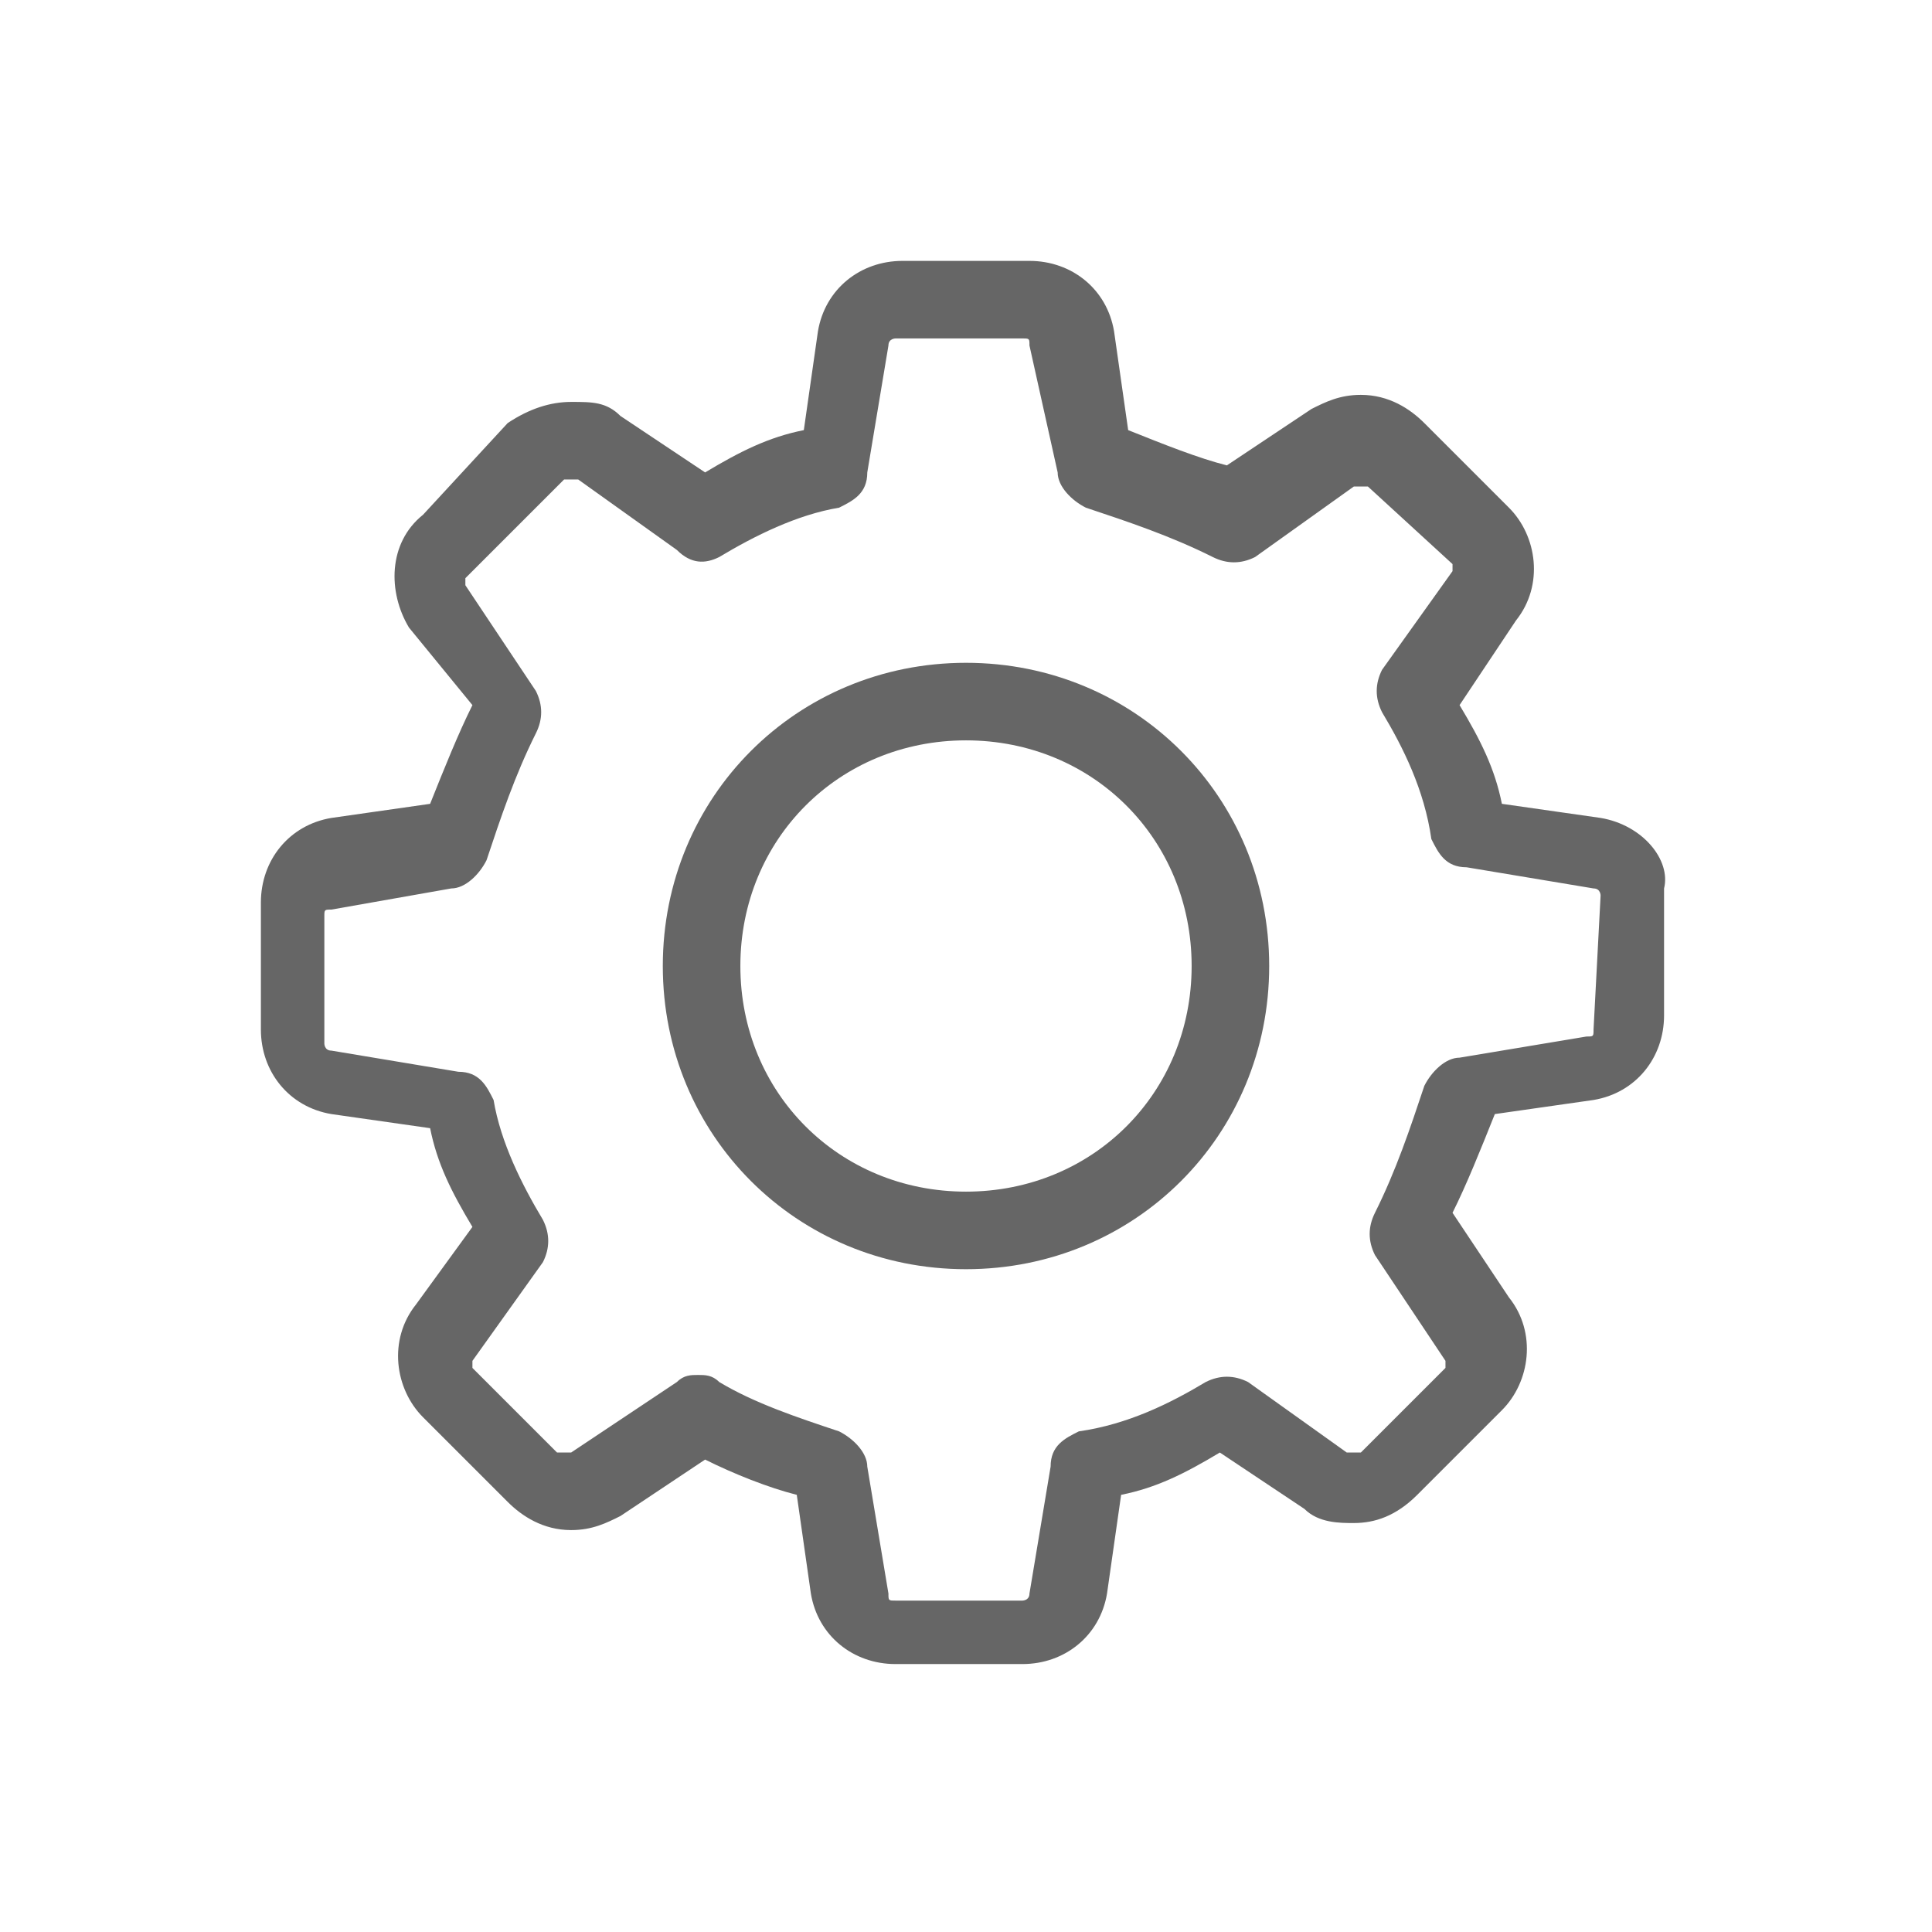
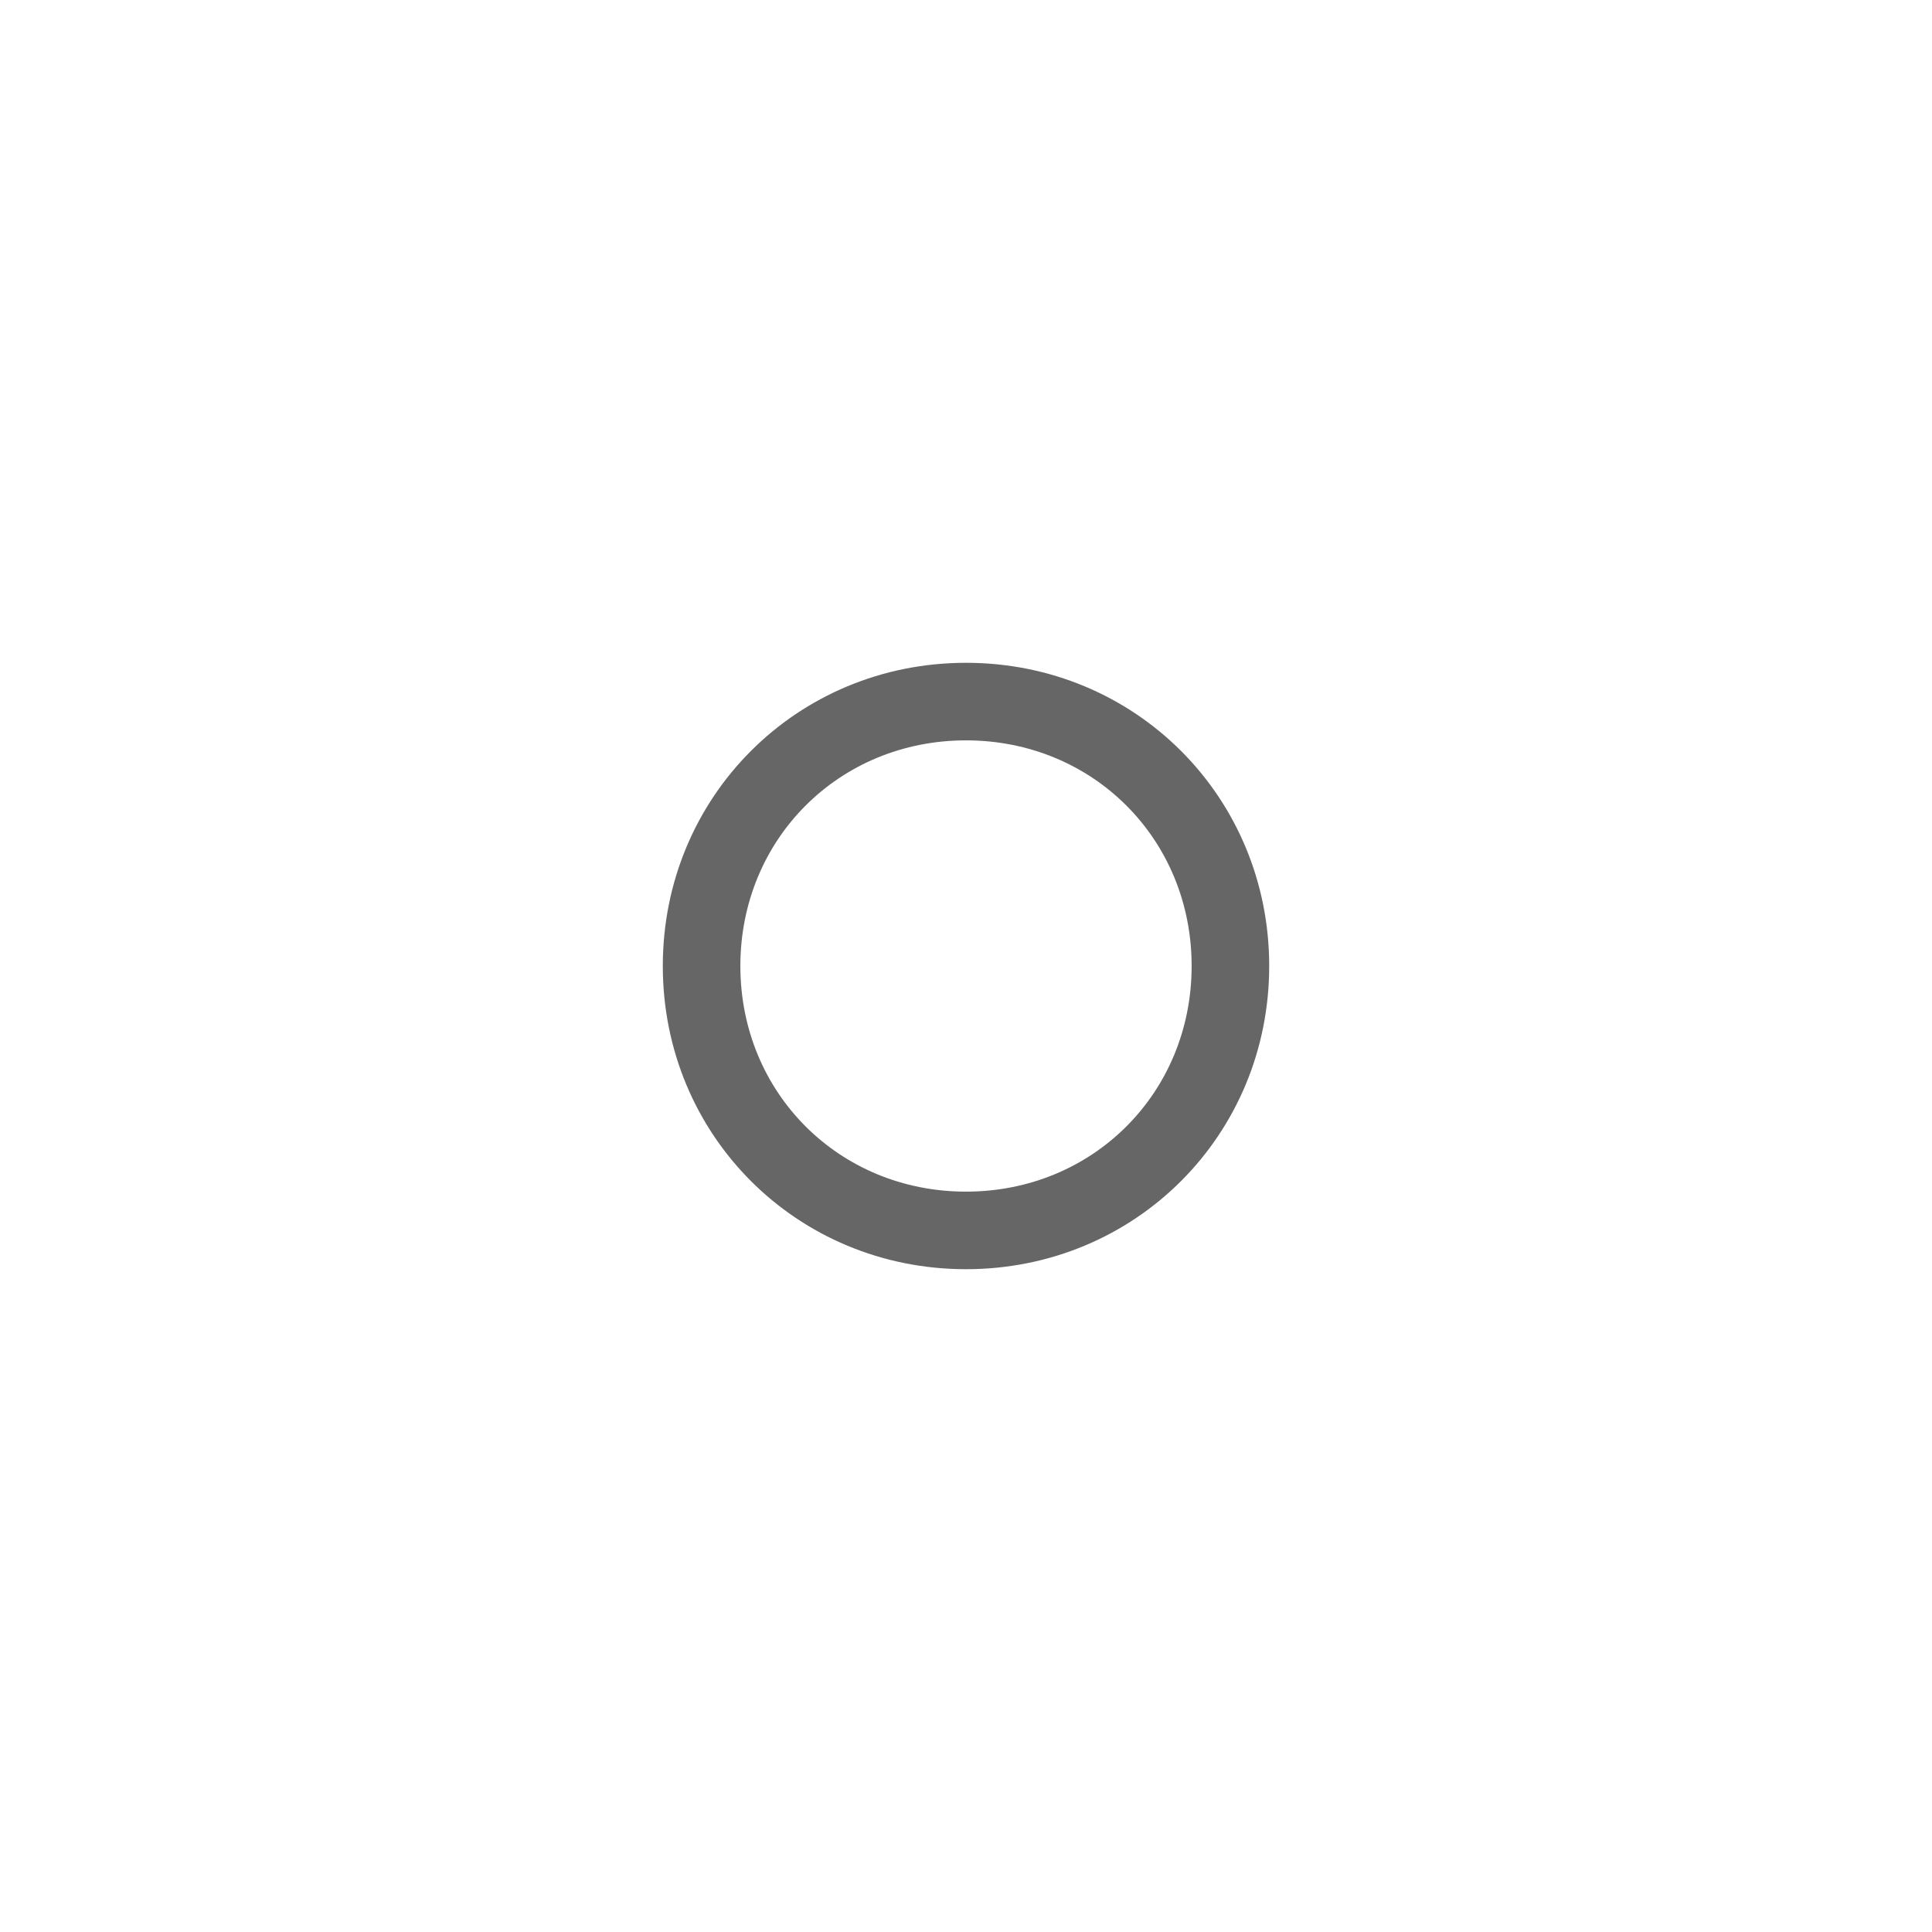
<svg xmlns="http://www.w3.org/2000/svg" version="1.1" id="Capa_1" x="0px" y="0px" viewBox="0 0 27.4 27.4" style="enable-background:new 0 0 27.4 27.4;" xml:space="preserve">
  <style type="text/css">
	.st0{fill:#666666;}
</style>
  <g>
    <g>
-       <path class="st0" d="M22.7,11.6l-1.4-0.2c-0.1-0.5-0.3-0.9-0.6-1.4l0.8-1.2c0.4-0.5,0.3-1.2-0.1-1.6L20.2,6    c-0.2-0.2-0.5-0.4-0.9-0.4c-0.3,0-0.5,0.1-0.7,0.2l-1.2,0.8C17,6.5,16.5,6.3,16,6.1l-0.2-1.4c-0.1-0.6-0.6-1-1.2-1h-1.8    c-0.6,0-1.1,0.4-1.2,1l-0.2,1.4c-0.5,0.1-0.9,0.3-1.4,0.6L8.8,5.9C8.6,5.7,8.4,5.7,8.1,5.7C7.8,5.7,7.5,5.8,7.2,6L6,7.3    C5.5,7.7,5.5,8.4,5.8,8.9L6.7,10c-0.2,0.4-0.4,0.9-0.6,1.4l-1.4,0.2c-0.6,0.1-1,0.6-1,1.2v1.8c0,0.6,0.4,1.1,1,1.2l1.4,0.2    c0.1,0.5,0.3,0.9,0.6,1.4l-0.8,1.1c-0.4,0.5-0.3,1.2,0.1,1.6l1.2,1.2c0.2,0.2,0.5,0.4,0.9,0.4c0.3,0,0.5-0.1,0.7-0.2l1.2-0.8    c0.4,0.2,0.9,0.4,1.3,0.5l0.2,1.4c0.1,0.6,0.6,1,1.2,1h1.8c0.6,0,1.1-0.4,1.2-1l0.2-1.4c0.5-0.1,0.9-0.3,1.4-0.6l1.2,0.8    c0.2,0.2,0.5,0.2,0.7,0.2l0,0c0.3,0,0.6-0.1,0.9-0.4l1.2-1.2c0.4-0.4,0.5-1.1,0.1-1.6l-0.8-1.2c0.2-0.4,0.4-0.9,0.6-1.4l1.4-0.2    c0.6-0.1,1-0.6,1-1.2v-1.8C23.7,12.2,23.3,11.7,22.7,11.6z M22.6,14.6c0,0.1,0,0.1-0.1,0.1L20.7,15c-0.2,0-0.4,0.2-0.5,0.4    c-0.2,0.6-0.4,1.2-0.7,1.8c-0.1,0.2-0.1,0.4,0,0.6l1,1.5c0,0,0,0.1,0,0.1l-1.2,1.2c0,0-0.1,0-0.1,0c0,0,0,0-0.1,0l-1.4-1    c-0.2-0.1-0.4-0.1-0.6,0c-0.5,0.3-1.1,0.6-1.8,0.7c-0.2,0.1-0.4,0.2-0.4,0.5l-0.3,1.8c0,0.1-0.1,0.1-0.1,0.1h-1.8    c-0.1,0-0.1,0-0.1-0.1l-0.3-1.8c0-0.2-0.2-0.4-0.4-0.5c-0.6-0.2-1.2-0.4-1.7-0.7c-0.1-0.1-0.2-0.1-0.3-0.1c-0.1,0-0.2,0-0.3,0.1    l-1.5,1c0,0,0,0-0.1,0c0,0-0.1,0-0.1,0l-1.2-1.2c0,0,0-0.1,0-0.1l1-1.4c0.1-0.2,0.1-0.4,0-0.6c-0.3-0.5-0.6-1.1-0.7-1.7    c-0.1-0.2-0.2-0.4-0.5-0.4l-1.8-0.3c-0.1,0-0.1-0.1-0.1-0.1v-1.8c0-0.1,0-0.1,0.1-0.1l1.7-0.3c0.2,0,0.4-0.2,0.5-0.4    c0.2-0.6,0.4-1.2,0.7-1.8c0.1-0.2,0.1-0.4,0-0.6l-1-1.5c0,0,0-0.1,0-0.1L8,6.8c0,0,0.1,0,0.1,0c0,0,0,0,0.1,0l1.4,1    C9.8,8,10,8,10.2,7.9c0.5-0.3,1.1-0.6,1.7-0.7c0.2-0.1,0.4-0.2,0.4-0.5l0.3-1.8c0-0.1,0.1-0.1,0.1-0.1h1.8c0.1,0,0.1,0,0.1,0.1    L15,6.7c0,0.2,0.2,0.4,0.4,0.5c0.6,0.2,1.2,0.4,1.8,0.7c0.2,0.1,0.4,0.1,0.6,0l1.4-1c0,0,0,0,0.1,0c0,0,0.1,0,0.1,0L20.6,8    c0,0,0,0.1,0,0.1l-1,1.4c-0.1,0.2-0.1,0.4,0,0.6c0.3,0.5,0.6,1.1,0.7,1.8c0.1,0.2,0.2,0.4,0.5,0.4l1.8,0.3c0.1,0,0.1,0.1,0.1,0.1    L22.6,14.6L22.6,14.6z" />
      <path class="st0" d="M13.7,9.4c-2.4,0-4.3,1.9-4.3,4.3s1.9,4.3,4.3,4.3s4.3-1.9,4.3-4.3S16.1,9.4,13.7,9.4z M13.7,16.9    c-1.8,0-3.2-1.4-3.2-3.2s1.4-3.2,3.2-3.2s3.2,1.4,3.2,3.2S15.5,16.9,13.7,16.9z" />
    </g>
  </g>
</svg>